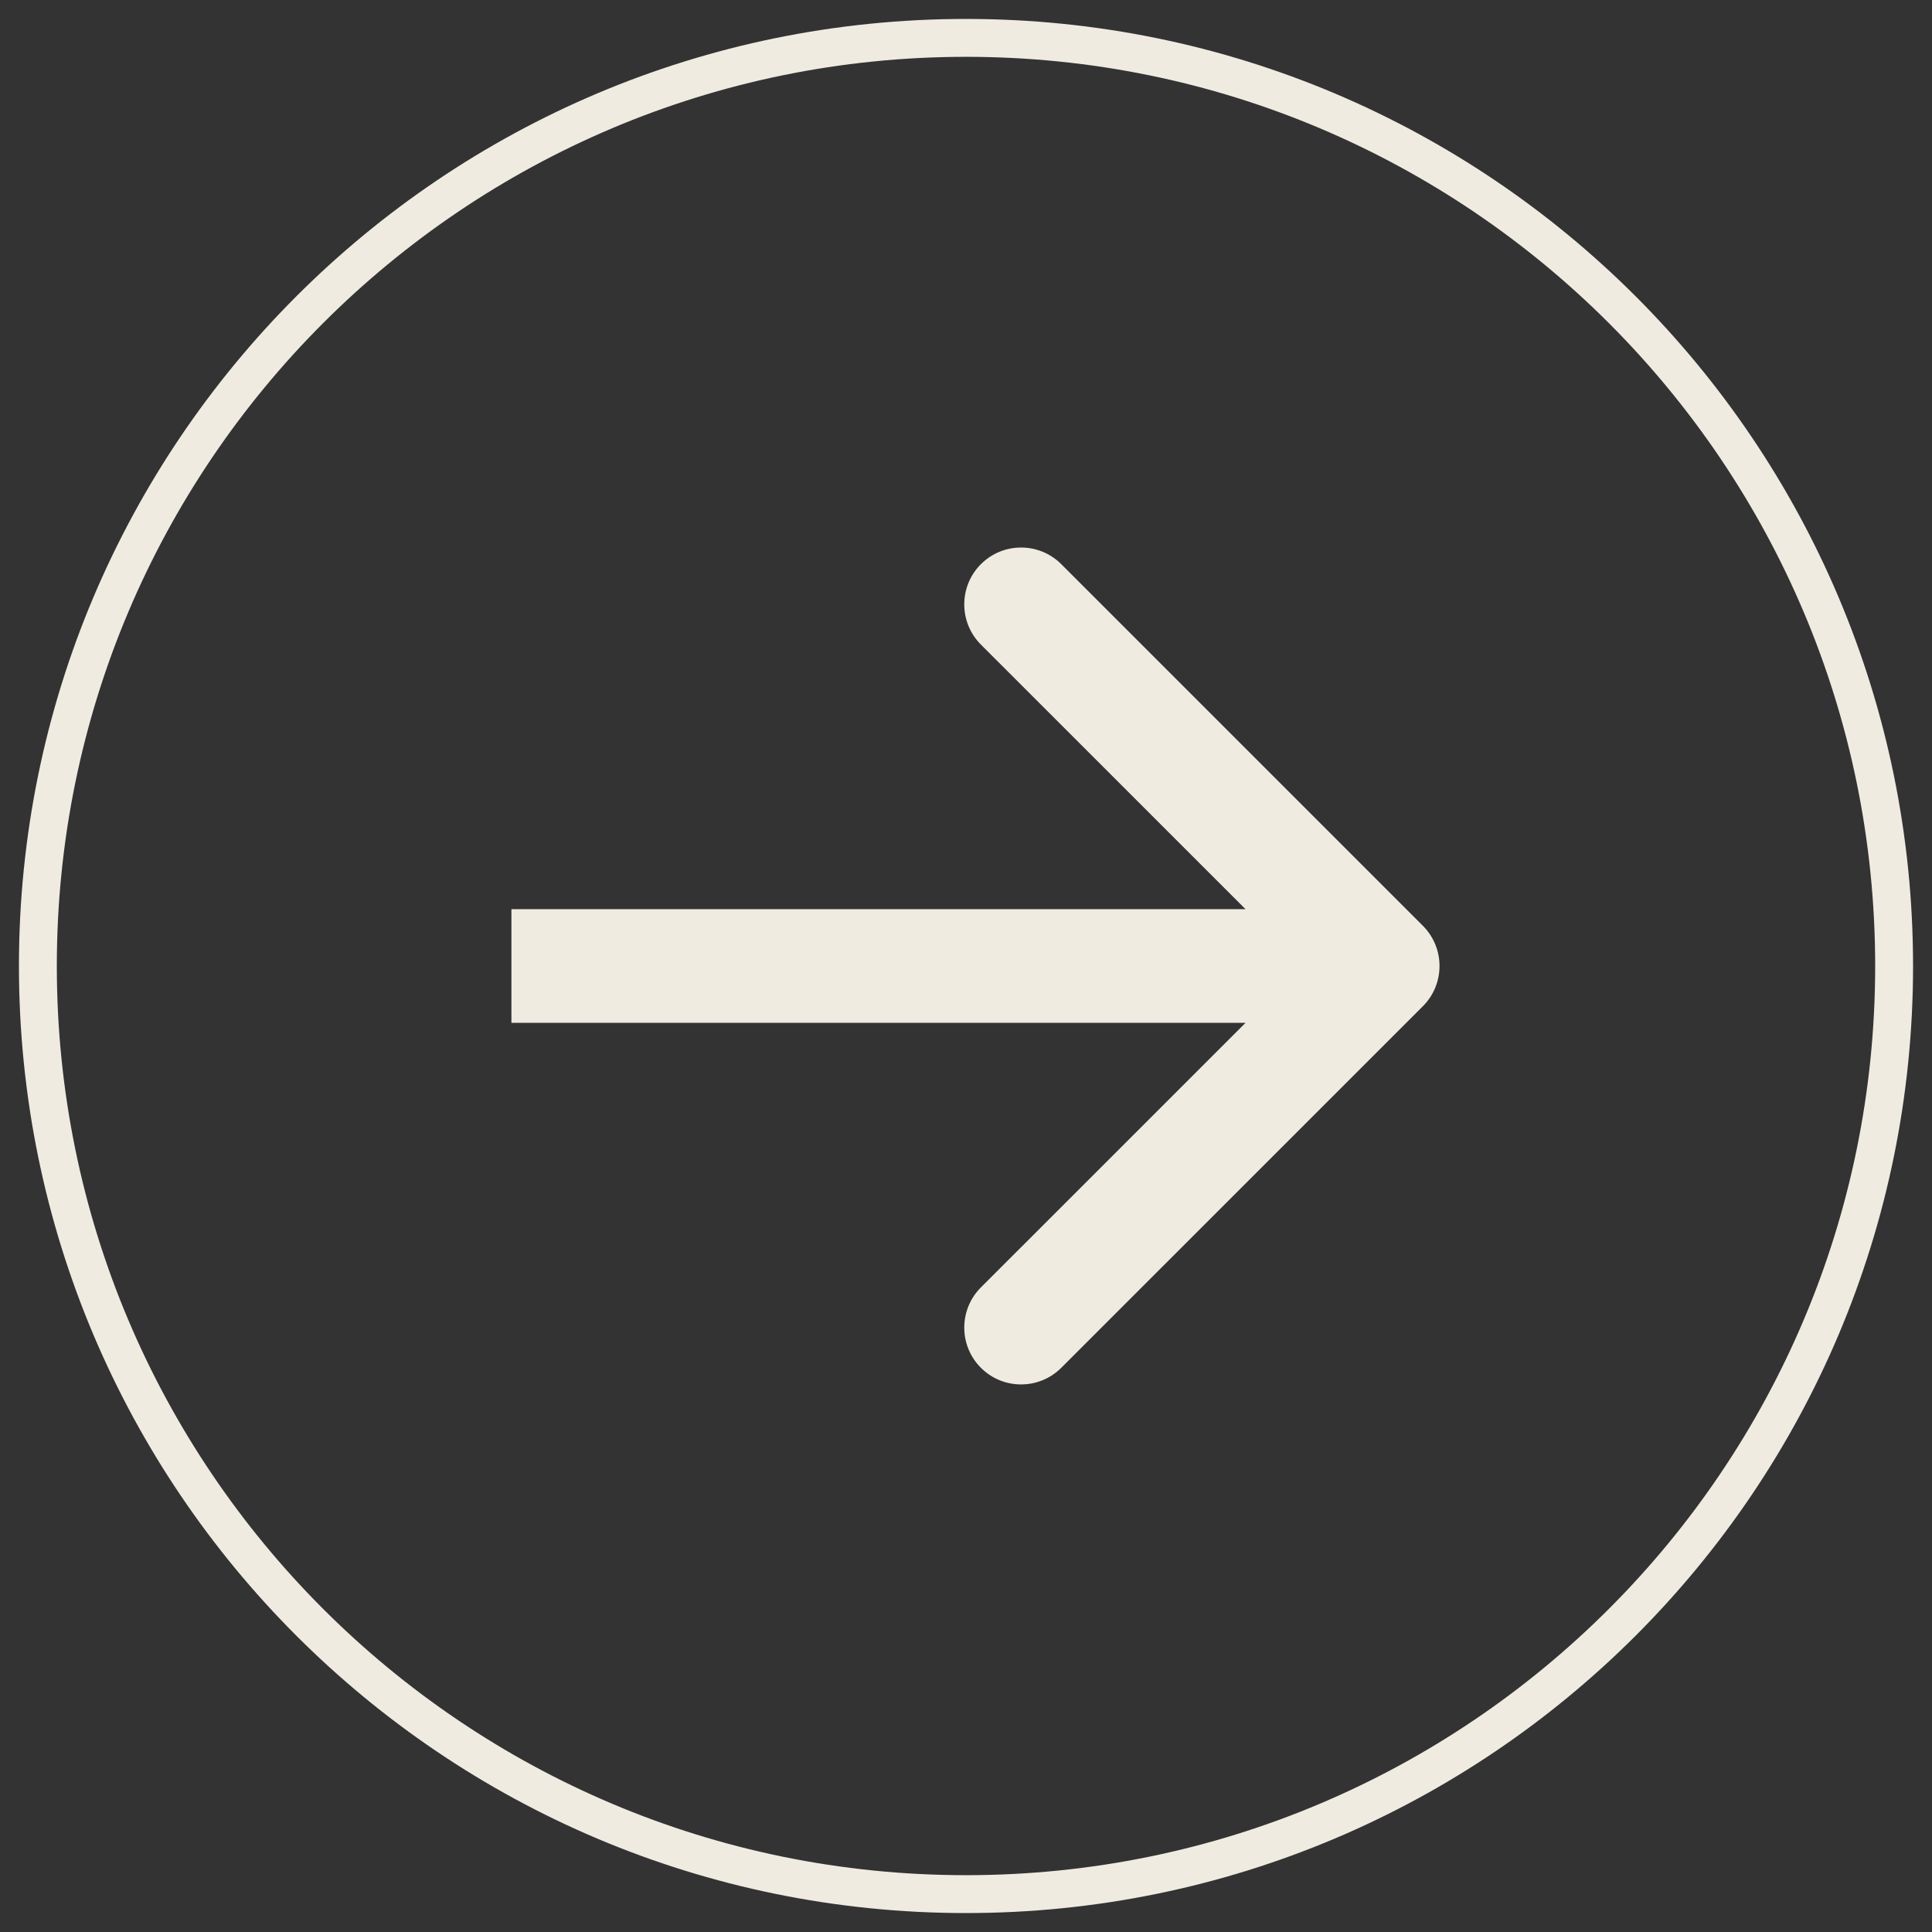
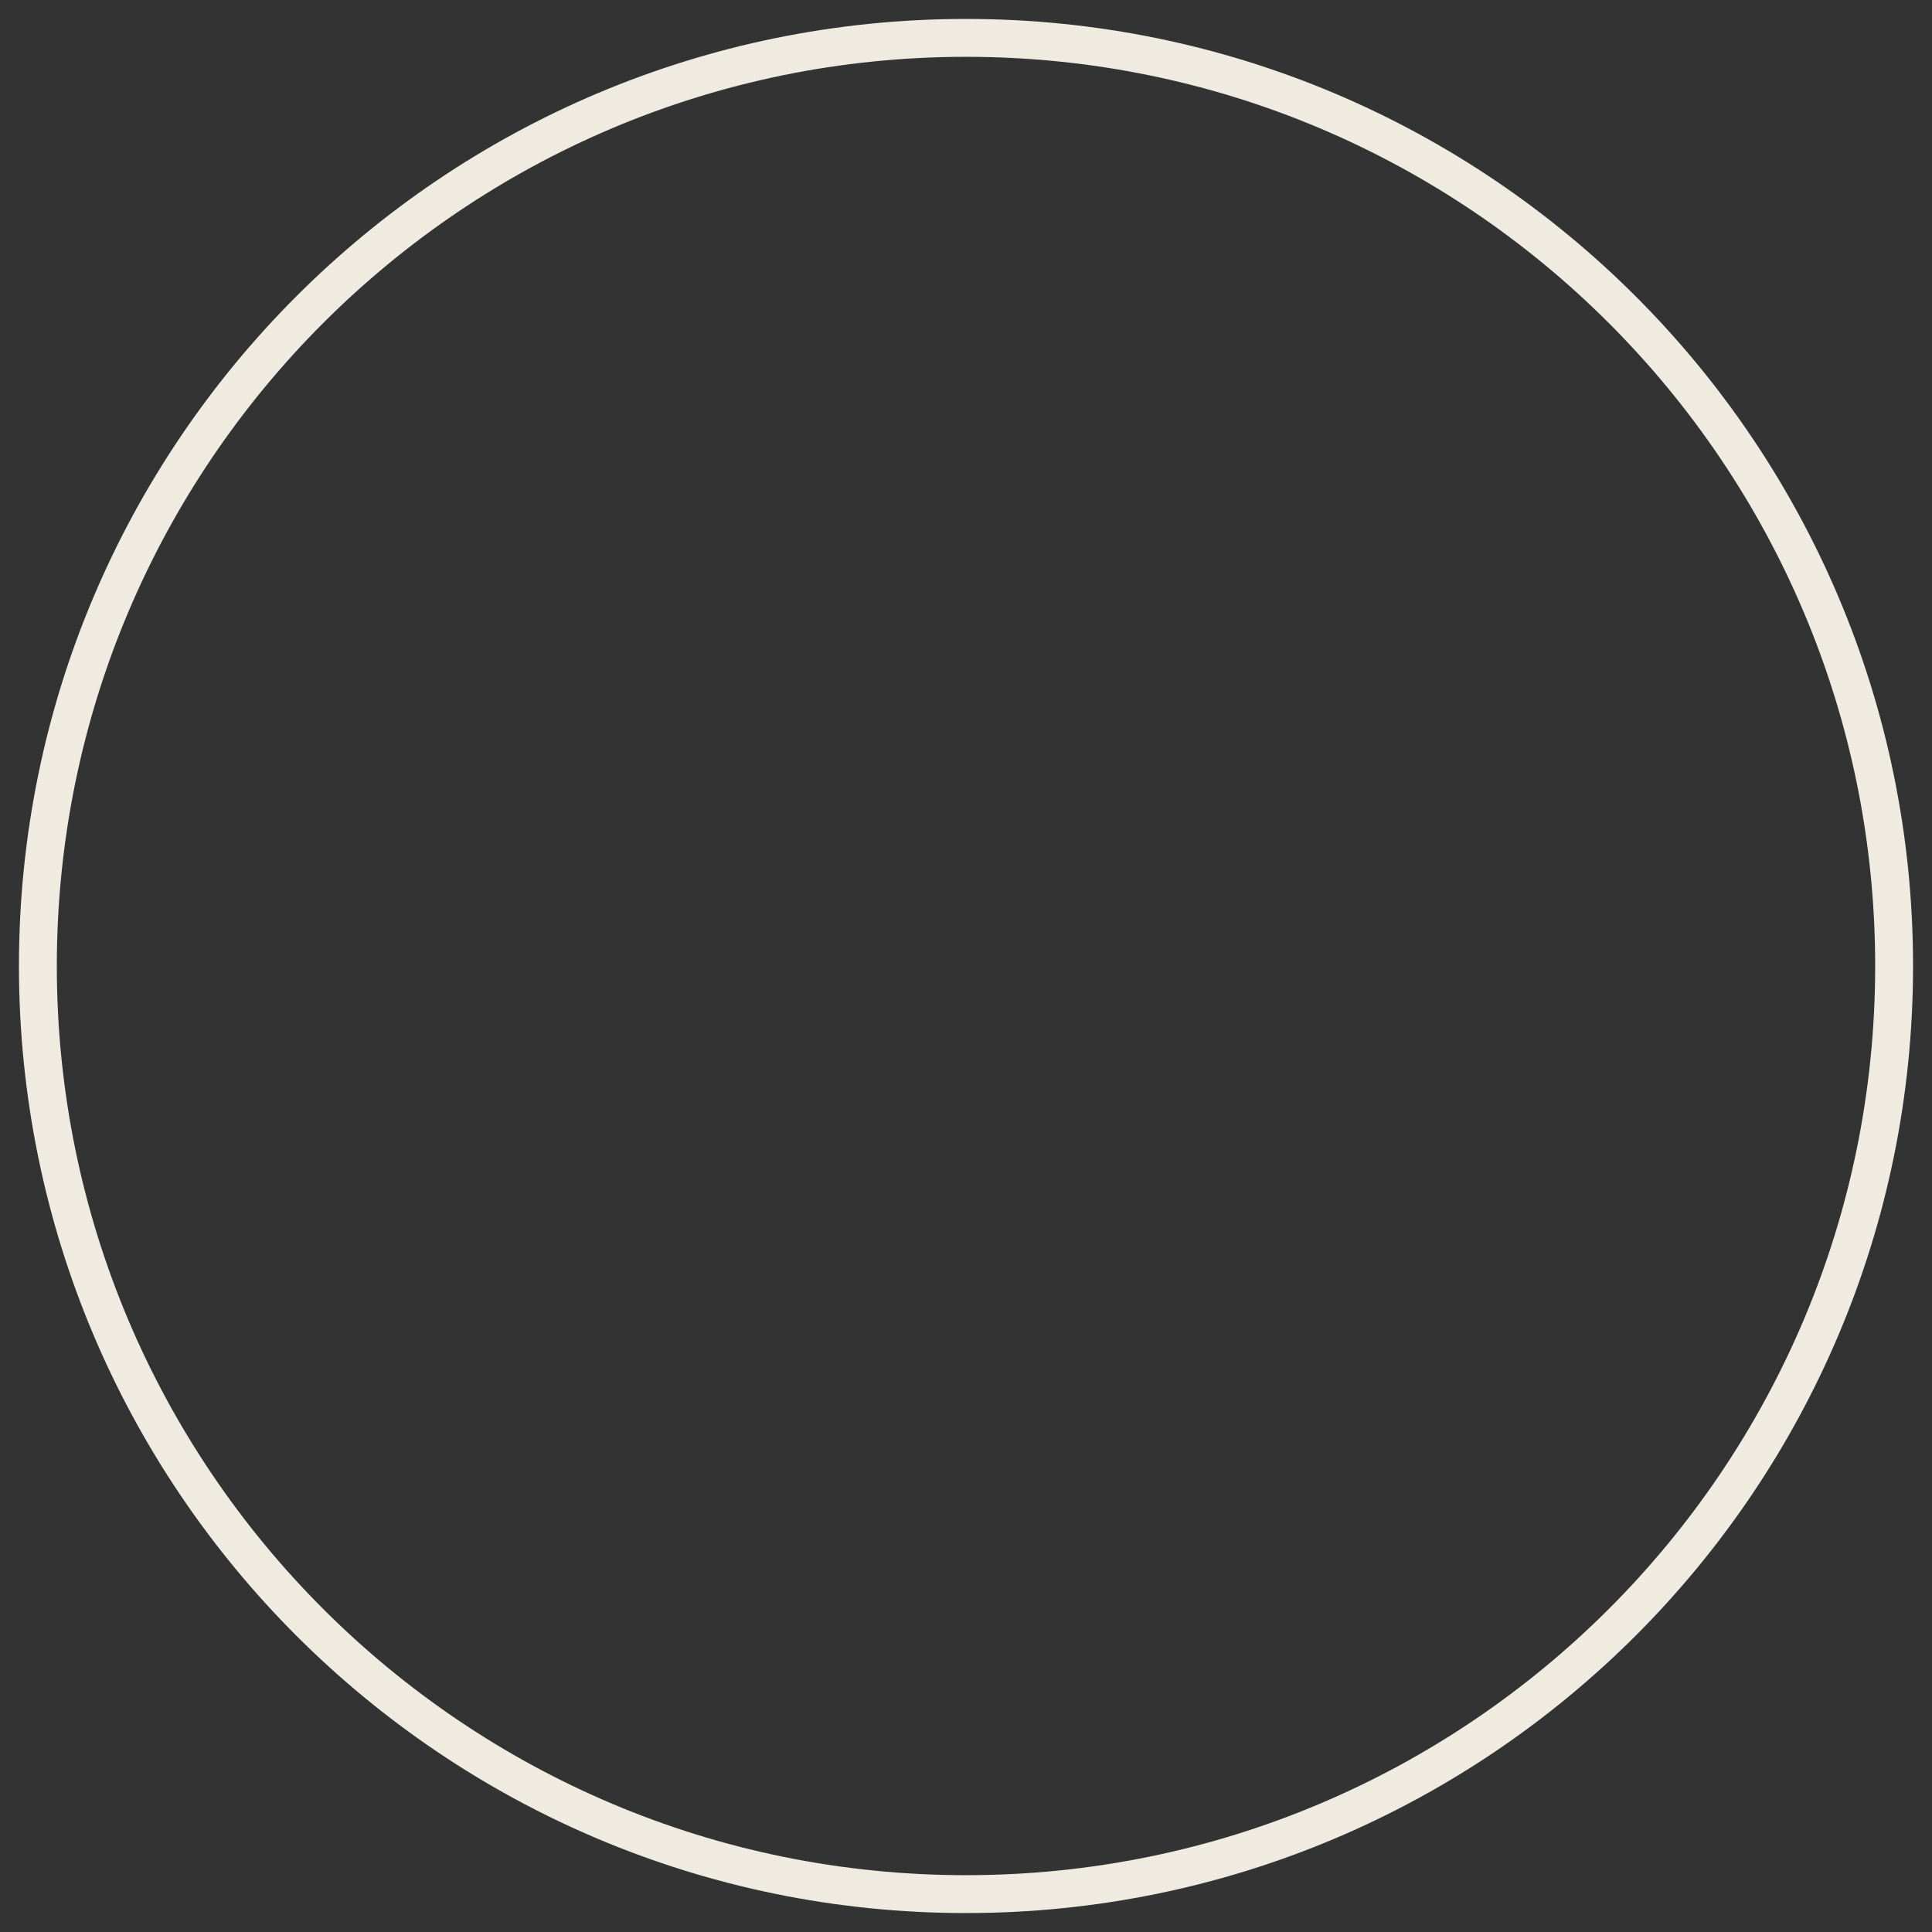
<svg xmlns="http://www.w3.org/2000/svg" width="51" height="51" viewBox="0 0 51 51" fill="none">
  <rect x="0" y="0" width="51" height="51" fill="#333333" stroke="none" />
  <g id="Arrow">
    <path id="Vector" d="M50 25.5C50 11.969 39.031 1 25.5 1C11.969 1 1 11.969 1 25.5C1 39.031 11.969 50 25.5 50C39.031 50 50 39.031 50 25.5Z" stroke="#F0EBE1" />
-     <path id="Vector_2" d="M37.561 26.561C38.146 25.975 38.146 25.025 37.561 24.439L28.015 14.893C27.429 14.307 26.479 14.307 25.893 14.893C25.308 15.479 25.308 16.429 25.893 17.015L34.379 25.5L25.893 33.985C25.308 34.571 25.308 35.521 25.893 36.106C26.479 36.692 27.429 36.692 28.015 36.106L37.561 26.561ZM13.5 27L36.5 27L36.5 24L13.5 24L13.5 27Z" fill="#F0EBE1" />
  </g>
</svg>